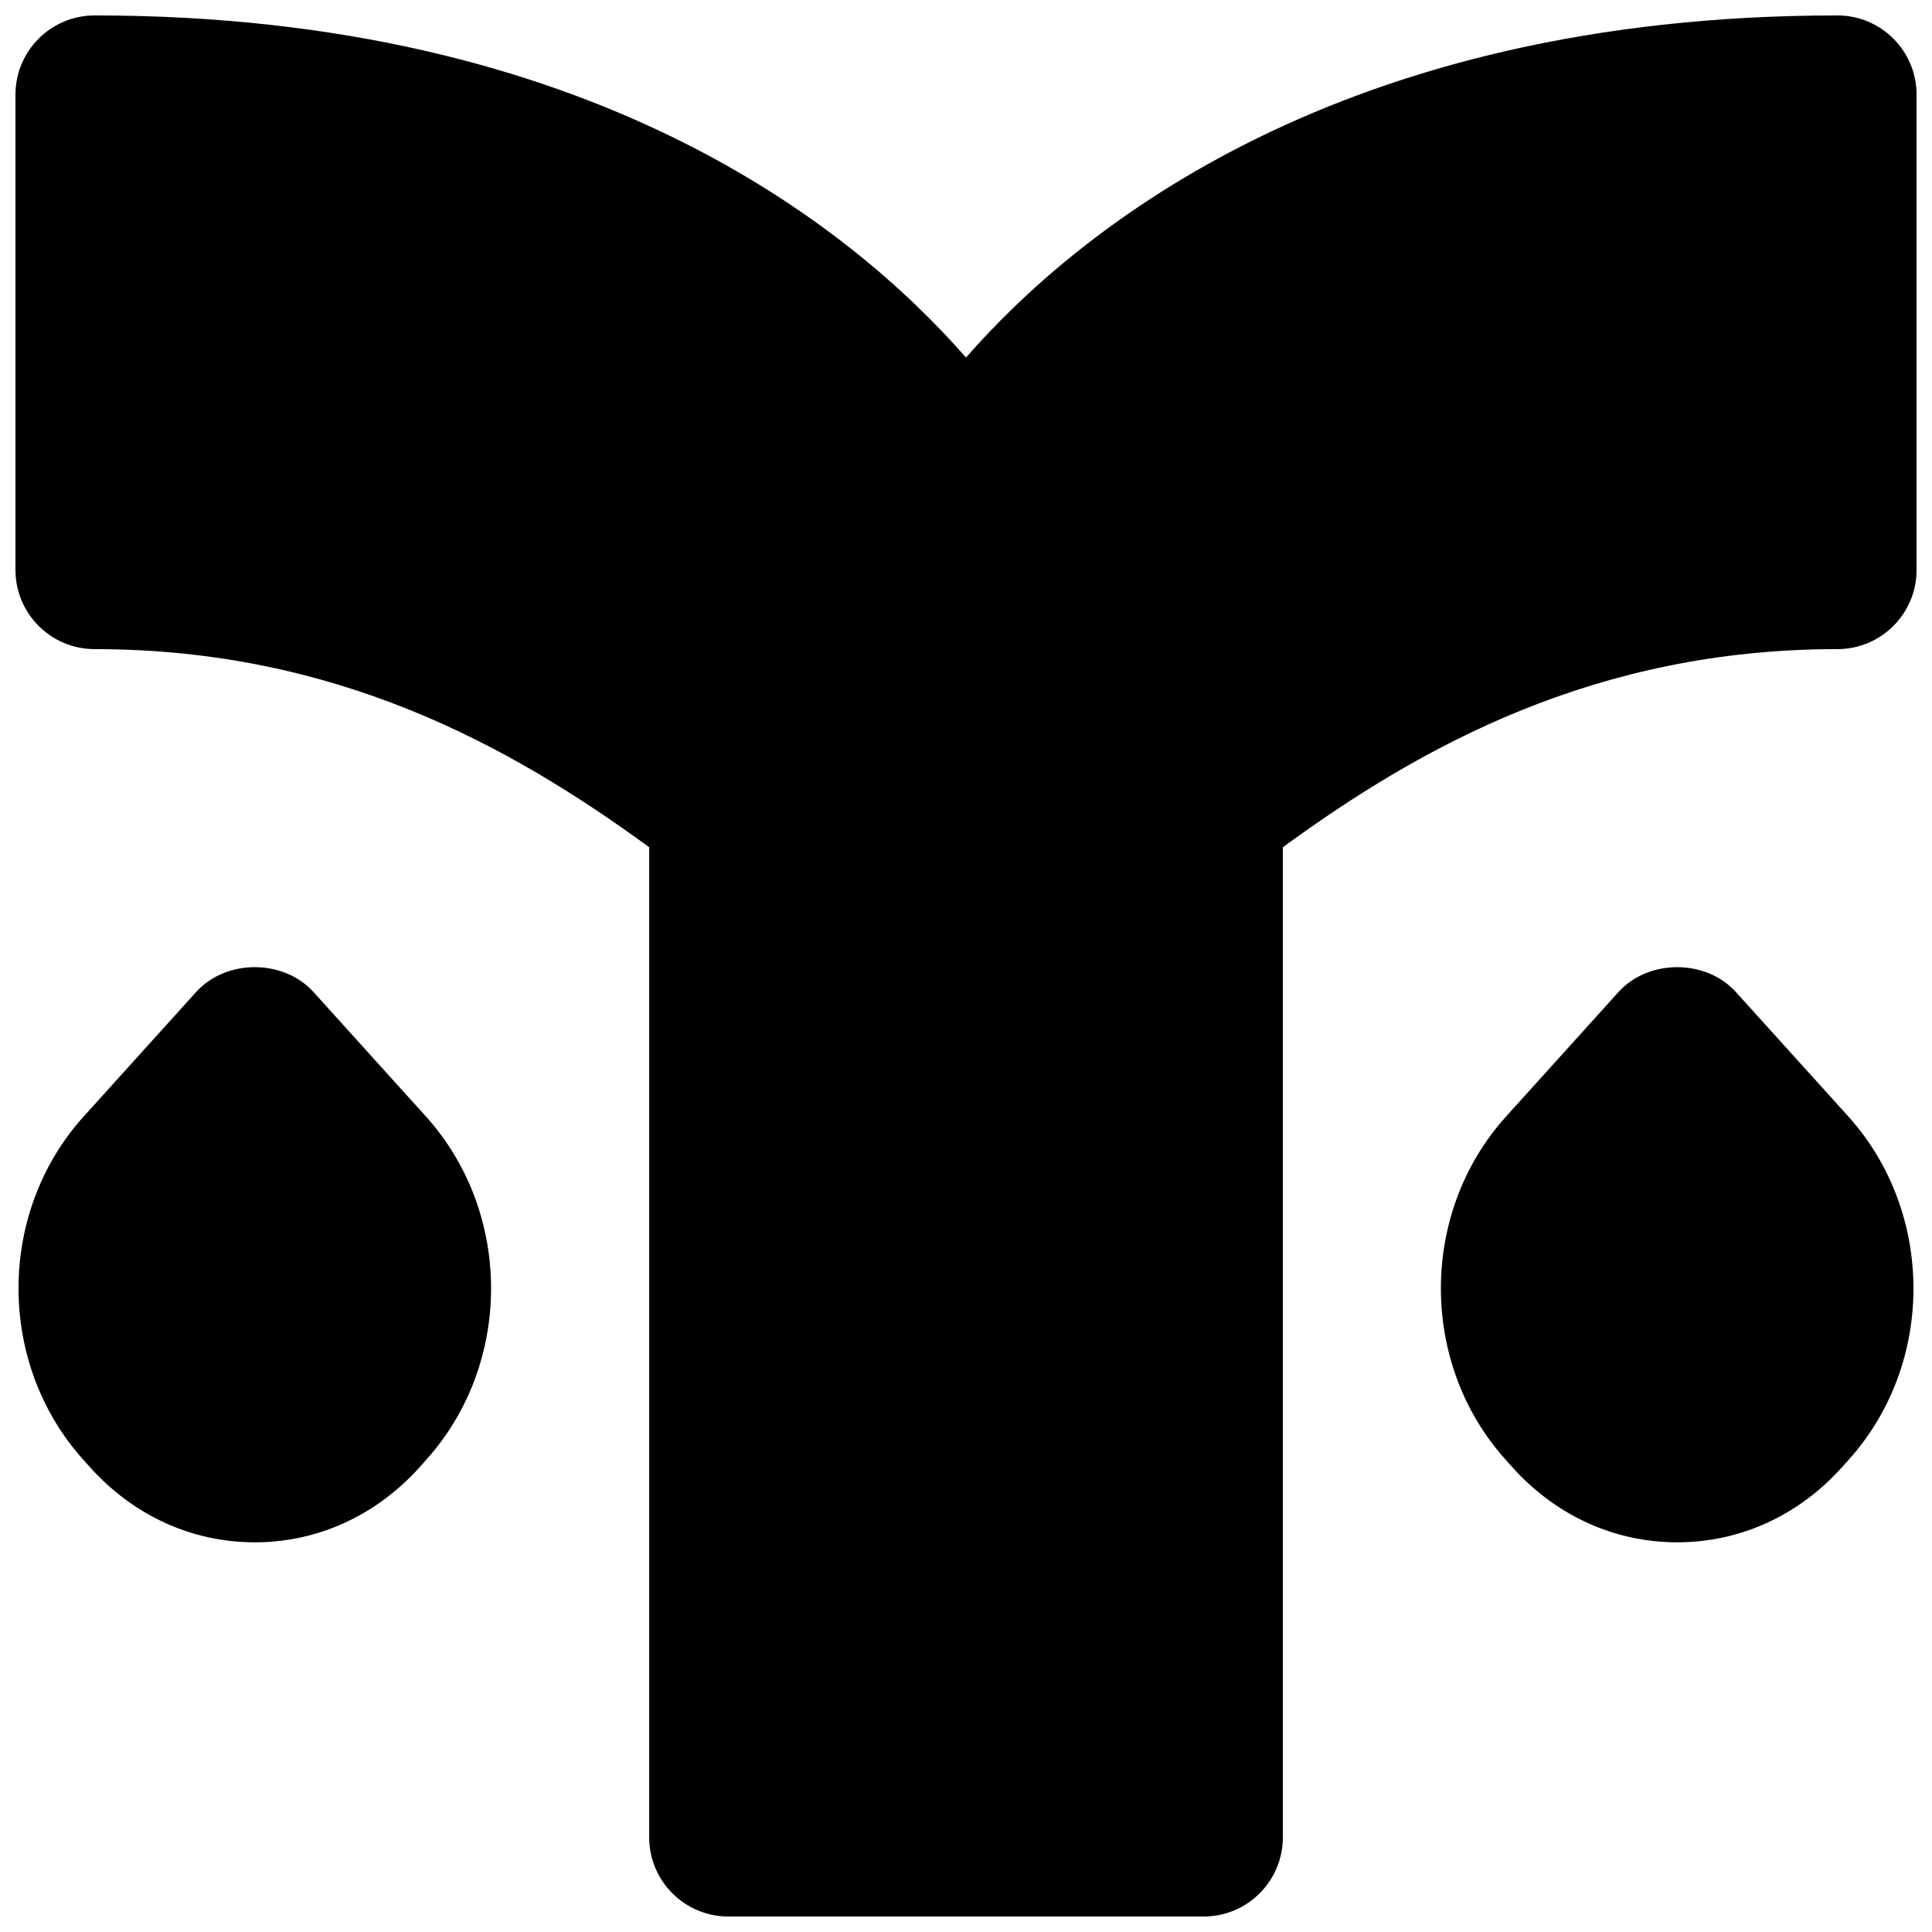
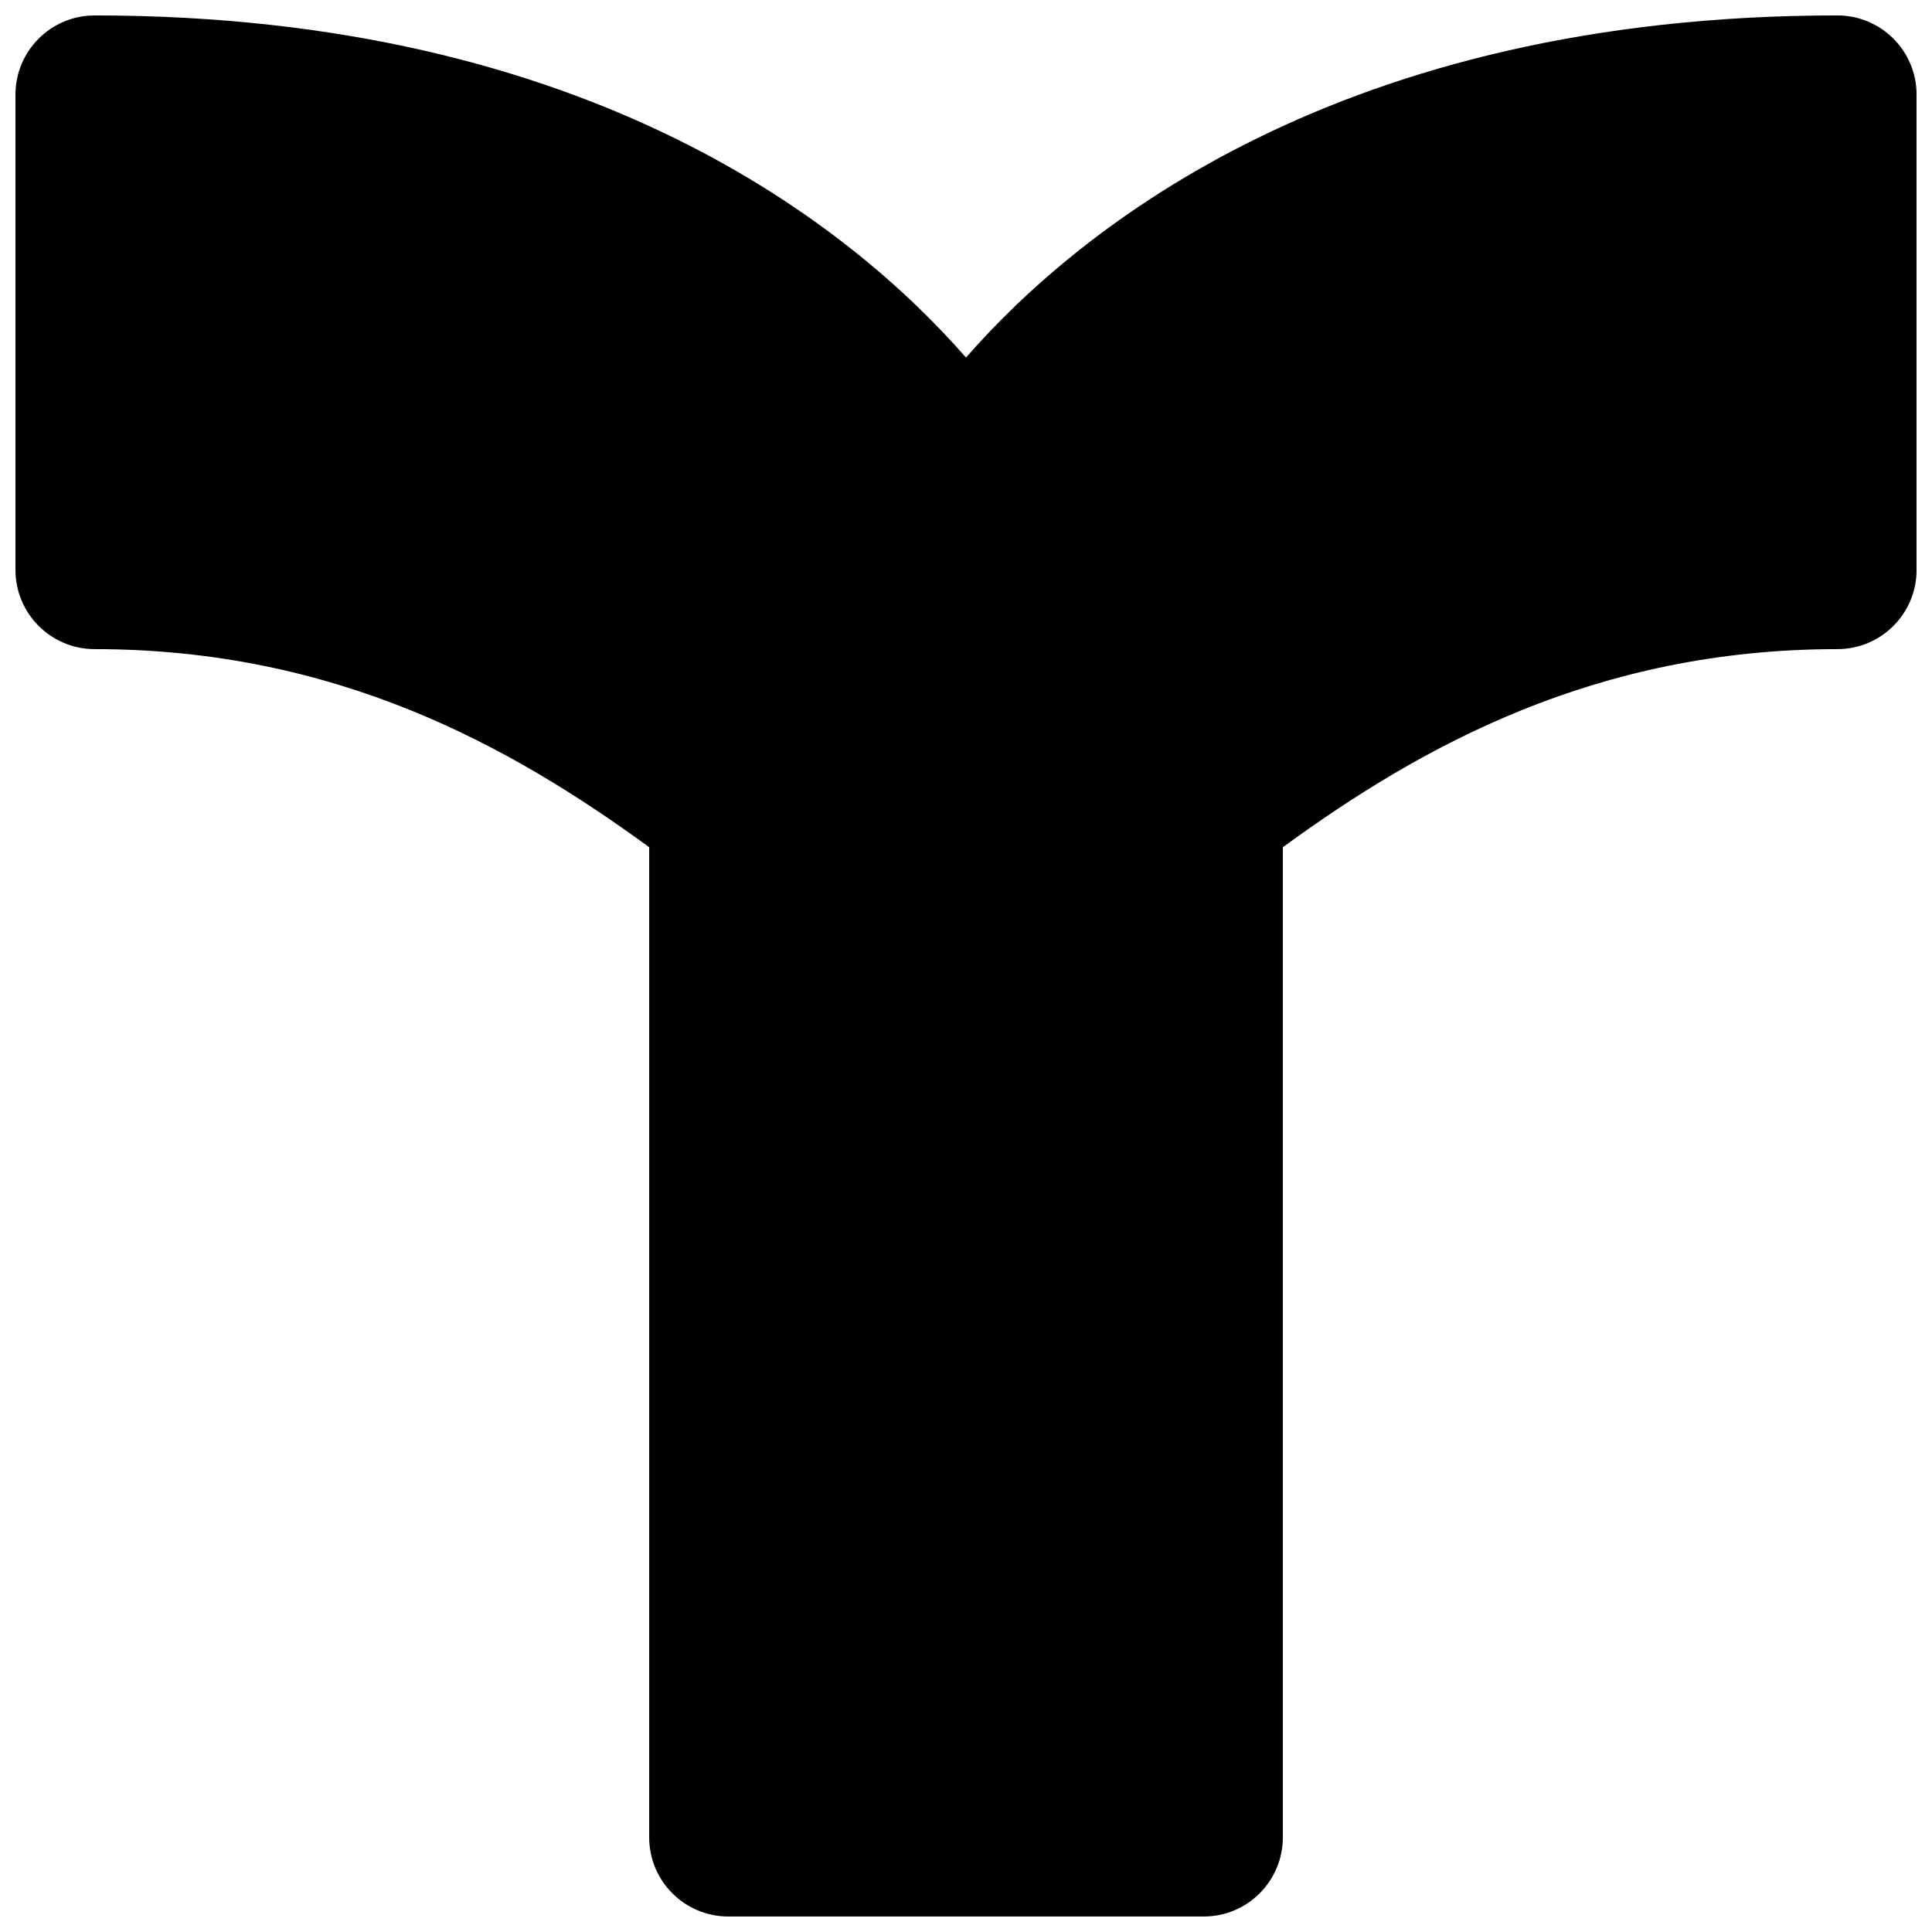
<svg xmlns="http://www.w3.org/2000/svg" width="800px" height="800px" version="1.1" viewBox="144 144 512 512">
  <defs>
    <clipPath id="c">
      <path d="m148.09 148.09h503.81v503.81h-503.81z" />
    </clipPath>
    <clipPath id="b">
-       <path d="m525 400h126.9v153h-126.9z" />
-     </clipPath>
+       </clipPath>
    <clipPath id="a">
-       <path d="m148.09 400h126.91v153h-126.91z" />
-     </clipPath>
+       </clipPath>
  </defs>
  <g>
    <g clip-path="url(#c)">
      <path d="m630.91 148.09c-131.55 0-200.83 56.258-230.91 90.664-30.082-34.406-99.355-90.664-230.91-90.664-11.609 0-20.992 9.406-20.992 20.992v125.95c0 11.586 9.383 20.992 20.992 20.992 63.922 0 110.12 25.609 146.95 52.5v262.38c0 11.59 9.383 20.992 20.992 20.992h125.95c11.605 0 20.988-9.402 20.988-20.992v-262.38c36.82-26.891 83.027-52.5 146.95-52.5 11.609 0 20.992-9.406 20.992-20.992v-125.95c0-11.586-9.383-20.992-20.992-20.992" fill-rule="evenodd" />
    </g>
    <g clip-path="url(#b)">
      <path d="m604.05 406.92c-7.953-8.816-23.195-8.816-31.152 0l-29.977 33.188c-22.754 25.422-22.754 65.223-0.039 90.582l1.848 2.078c11.543 12.867 27.078 19.961 43.746 19.961h0.02c16.648 0 32.184-7.094 43.684-19.941l1.828-2.035 0.02-0.02c22.758-25.402 22.758-65.203-0.062-90.707z" fill-rule="evenodd" />
    </g>
    <g clip-path="url(#a)">
-       <path d="m227.1 406.92c-7.957-8.816-23.195-8.816-31.152 0l-29.977 33.188c-22.754 25.422-22.754 65.223 0.02 90.645l1.809 2.016c11.523 12.867 27.059 19.961 43.703 19.961h0.023c16.664 0 32.199-7.094 43.789-20.023l1.781-2.016c22.734-25.402 22.734-65.18-0.082-90.664z" fill-rule="evenodd" />
-     </g>
+       </g>
  </g>
</svg>